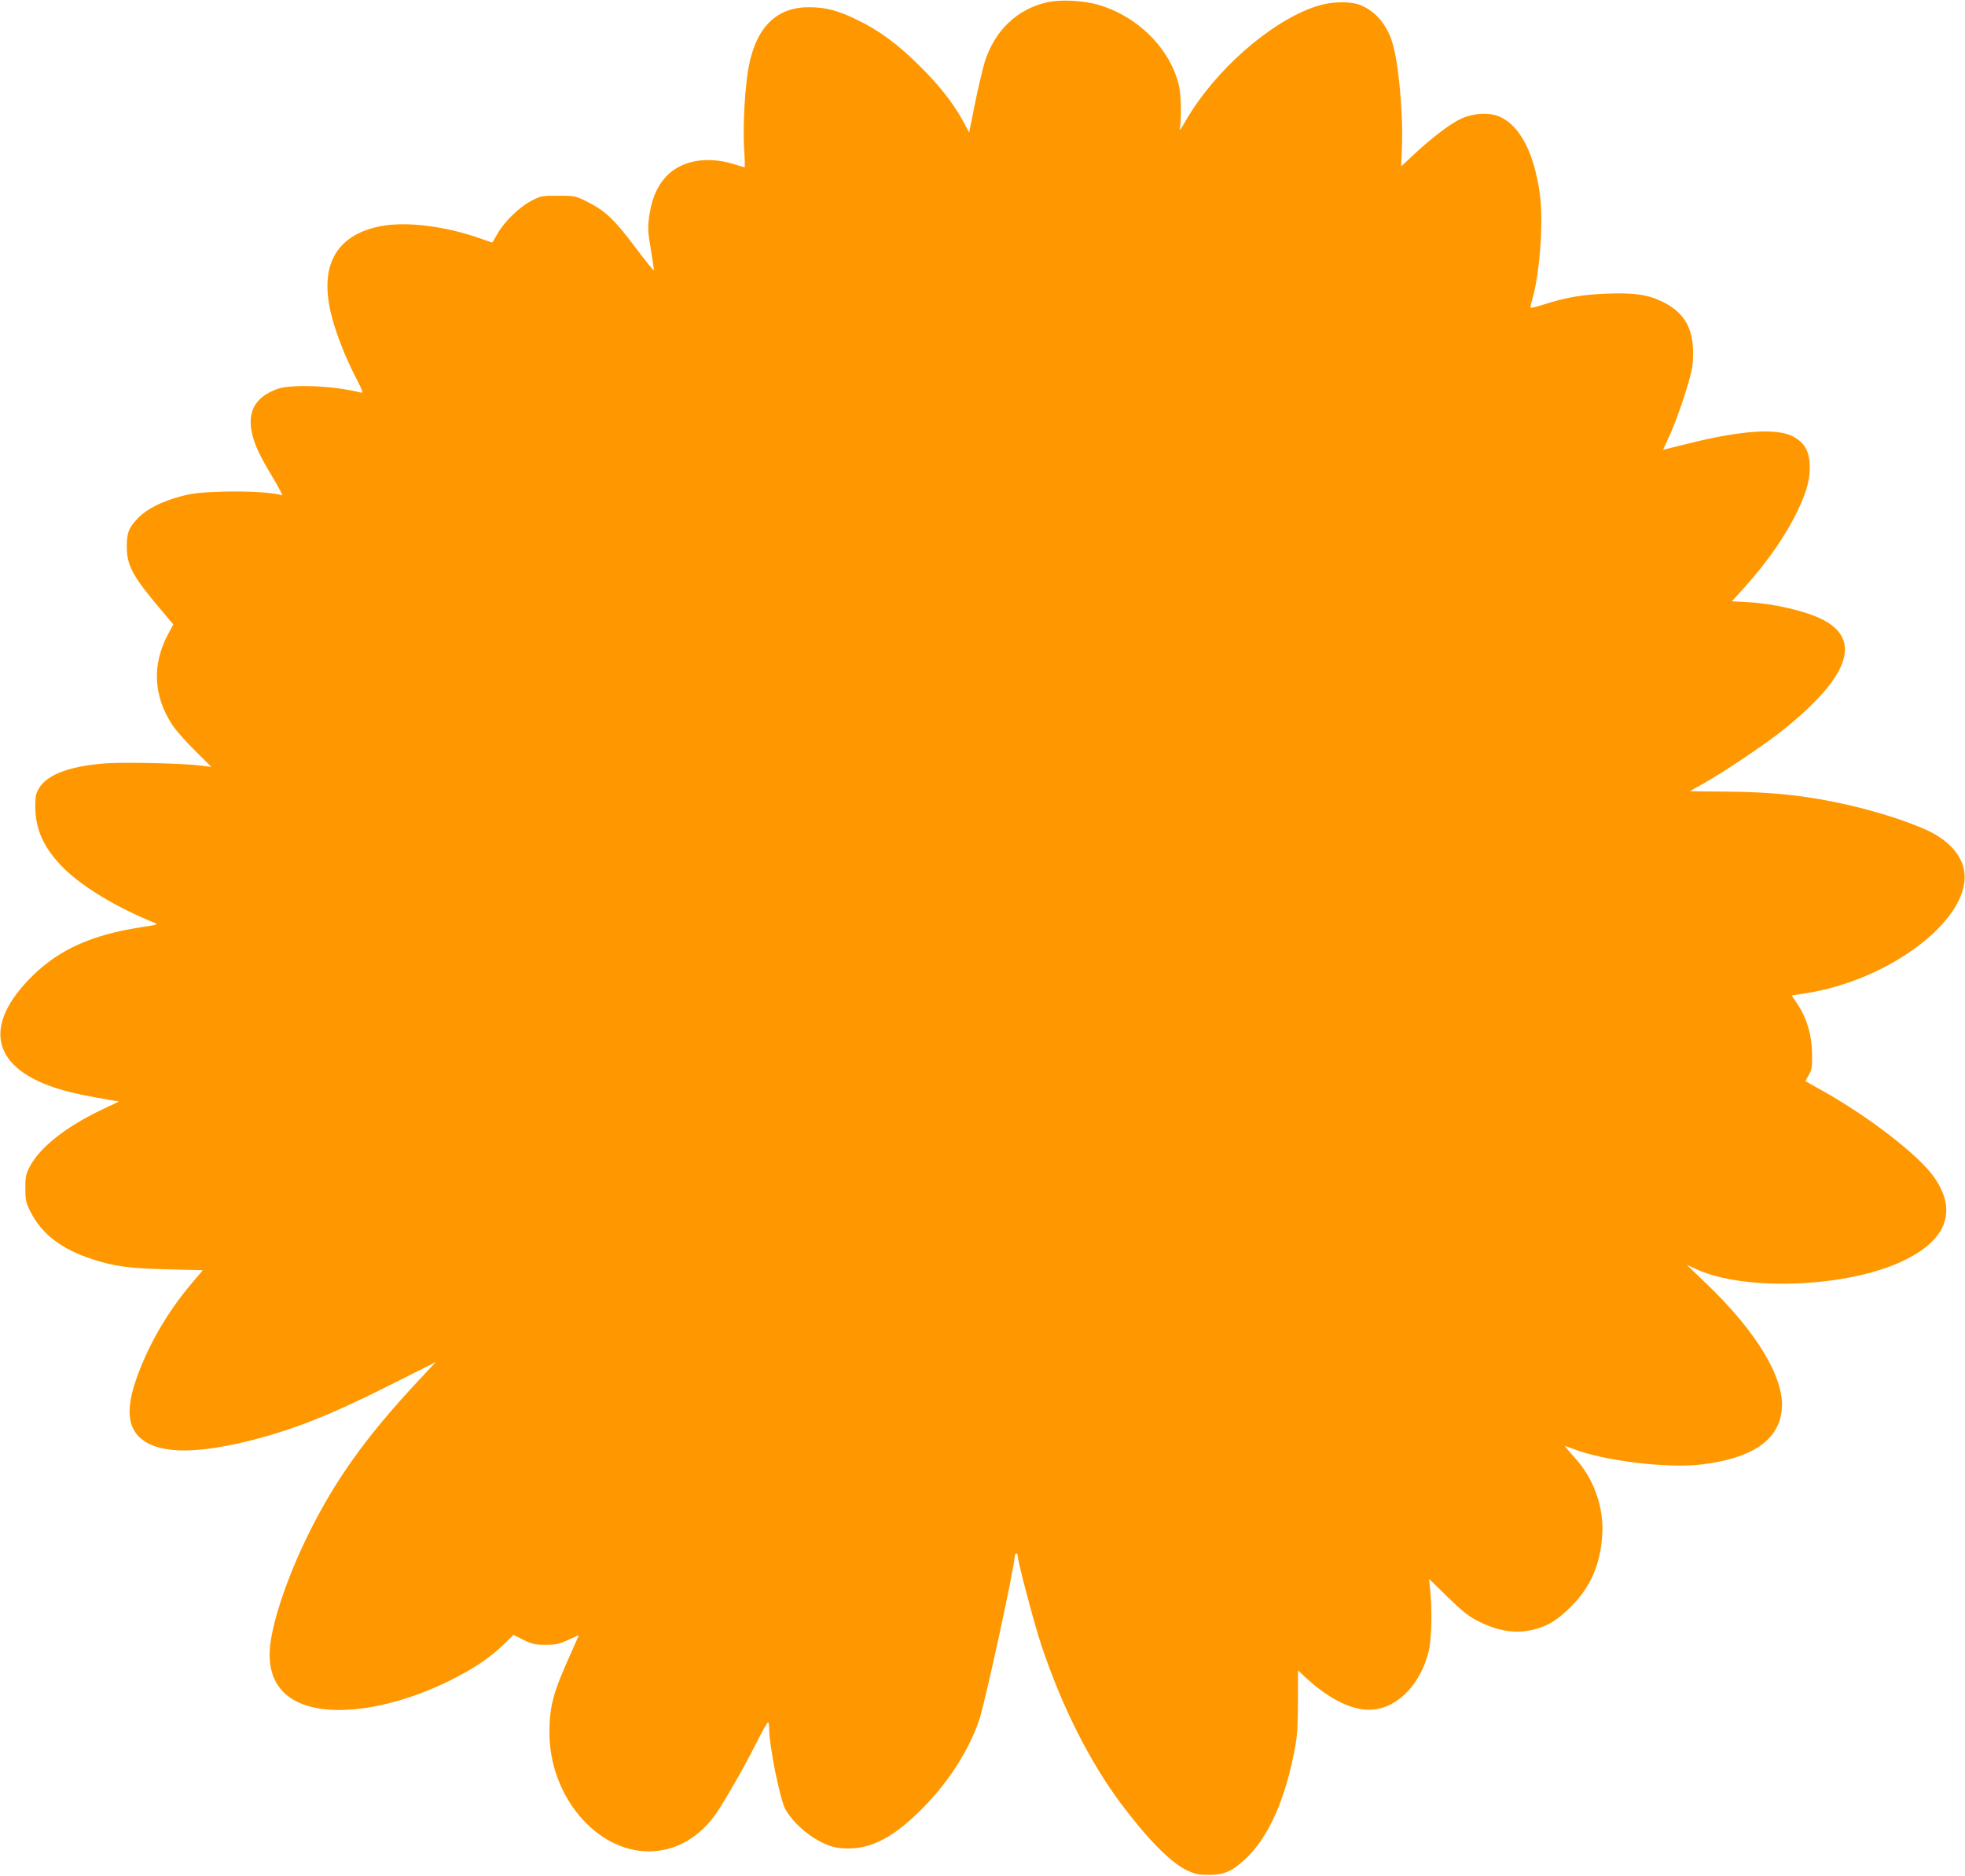
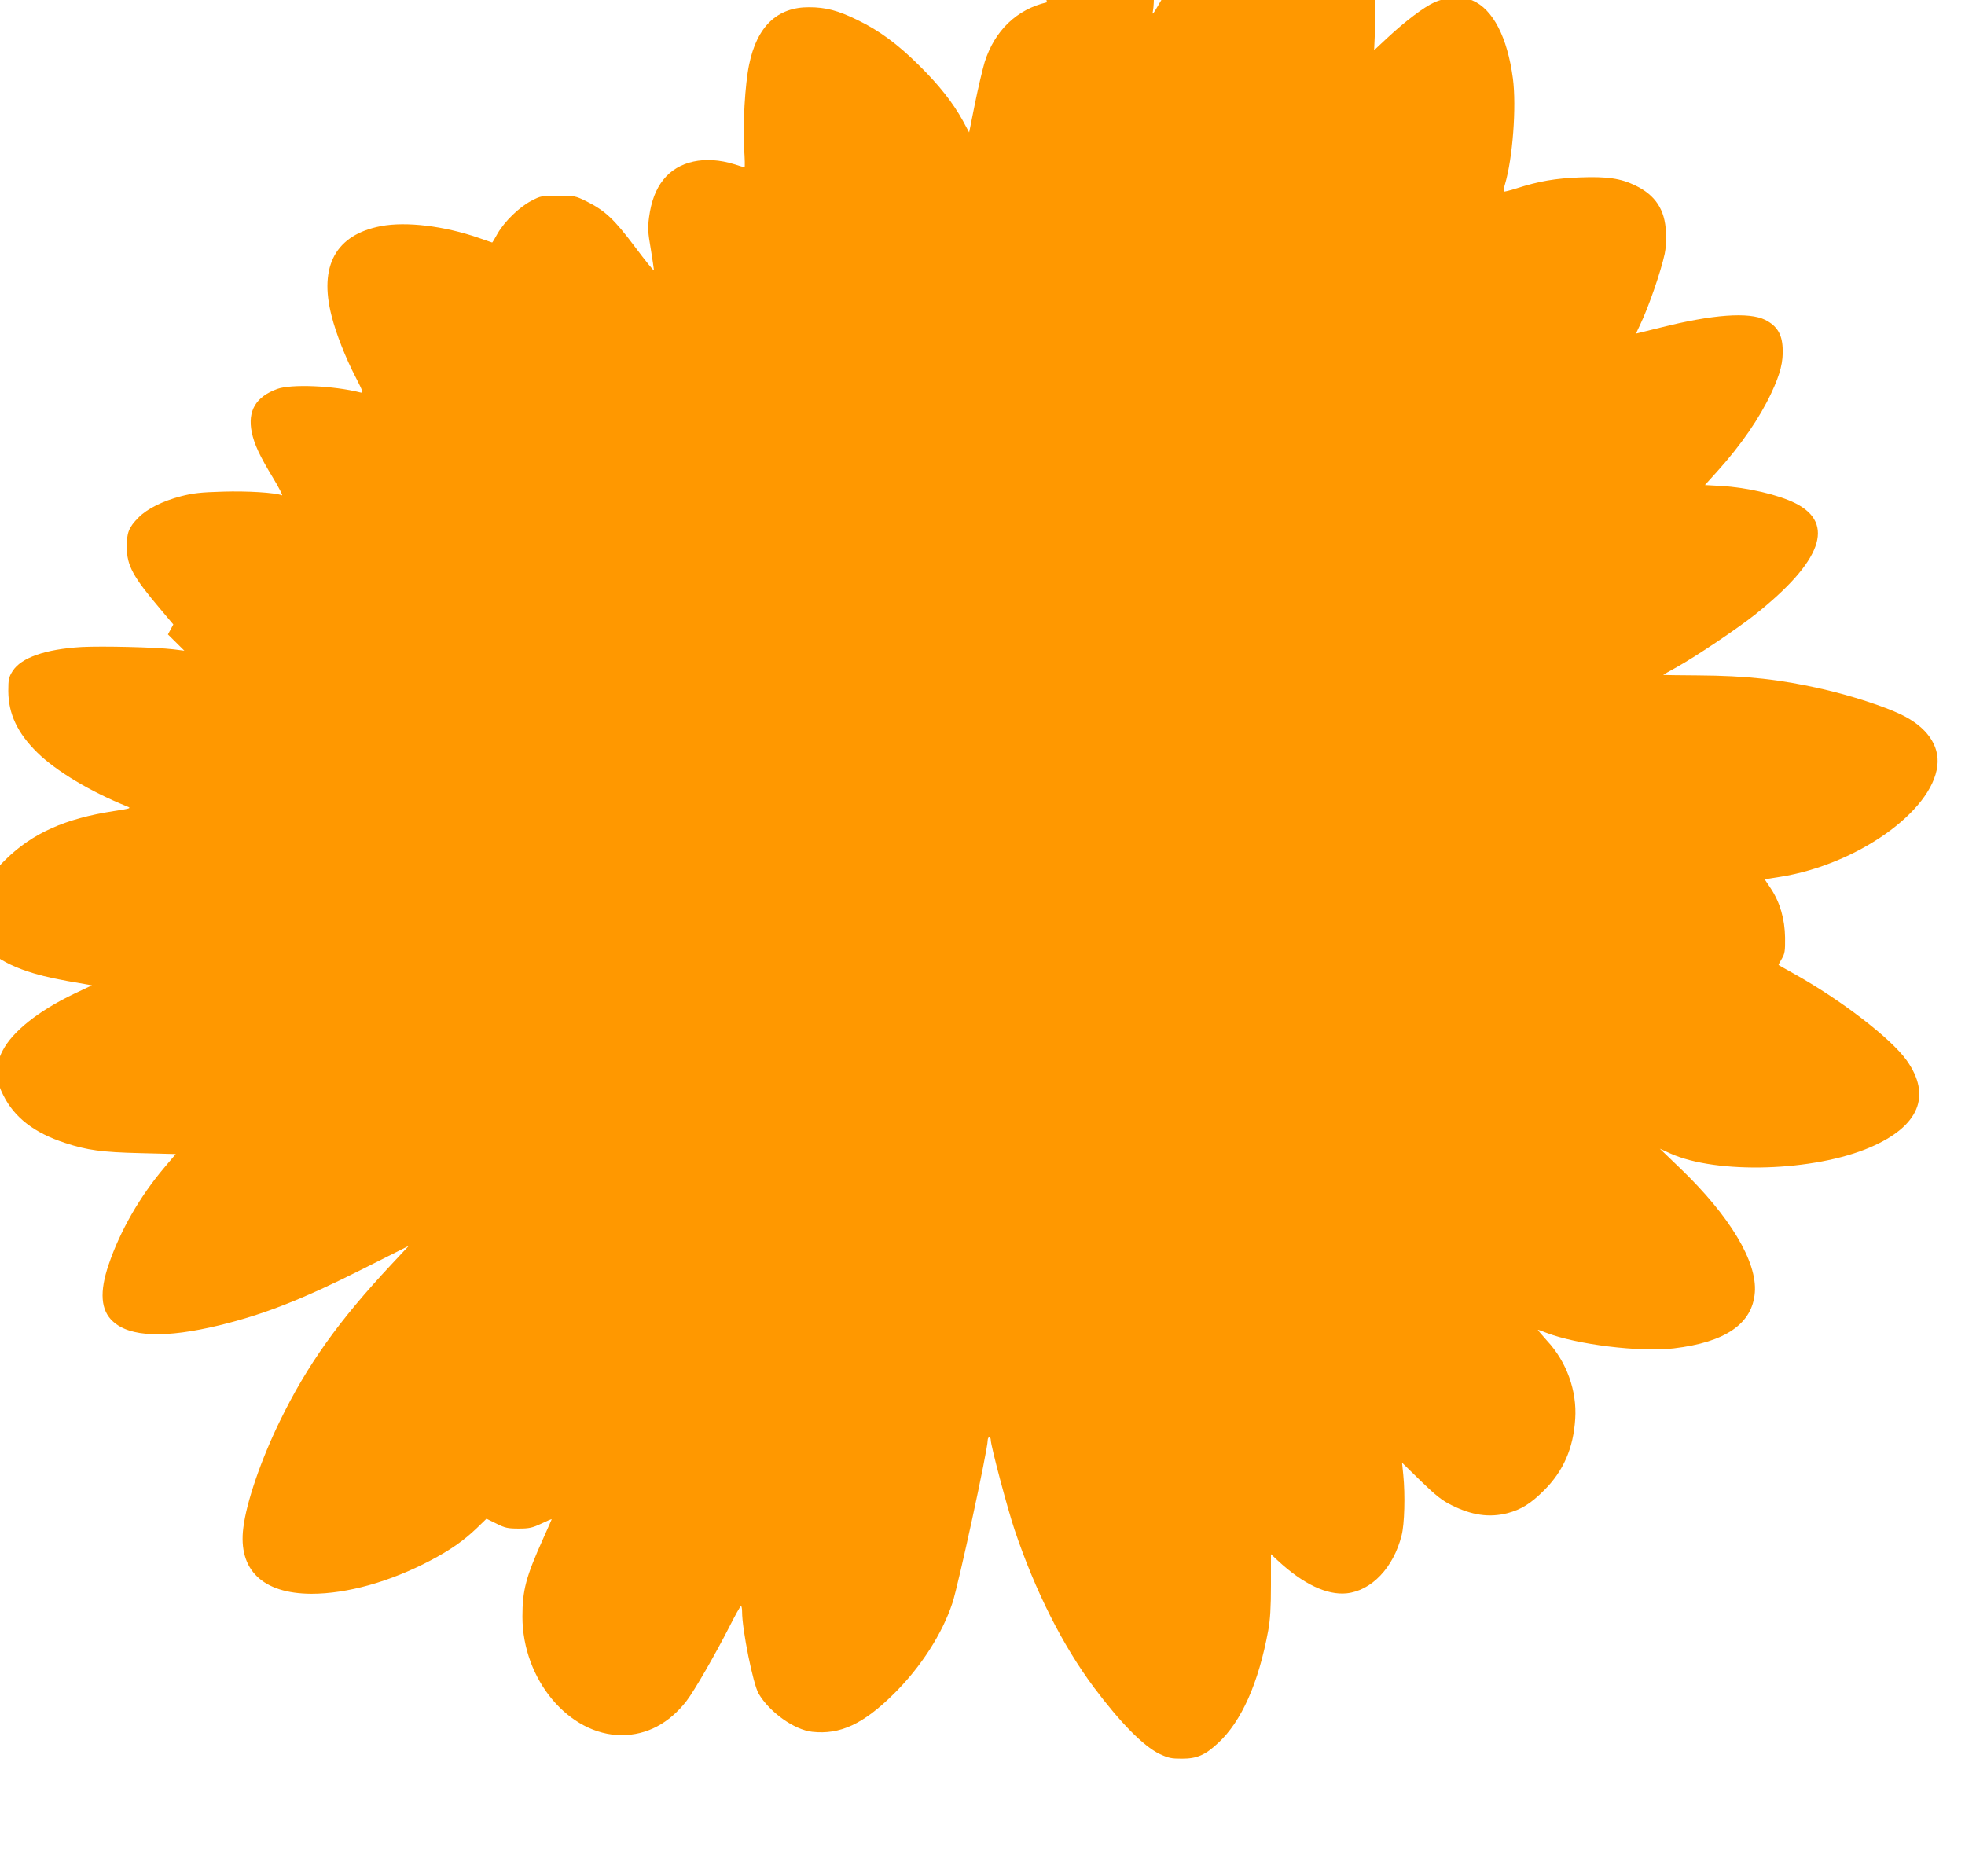
<svg xmlns="http://www.w3.org/2000/svg" version="1.0" width="1280pt" height="1222pt" viewBox="0 0 1280 1222" preserveAspectRatio="xMidYMid meet">
  <g transform="translate(0,1222) scale(0.1,-0.1)" fill="#ff9800" stroke="none">
-     <path d="M6820 12205 c-196 -45 -341 -184 -406 -390 -13 -44 -42 -165 -63 -269 l-38 -189 -40 75 c-66 120 -157 235 -287 363 -140 139 -260 227 -401 295 -126 62 -207 83 -315 83 -207 1 -339 -125 -390 -373 -27 -128 -42 -395 -33 -547 5 -68 6 -123 3 -123 -3 0 -33 9 -67 20 -190 59 -366 21 -462 -101 -49 -61 -79 -141 -93 -244 -9 -69 -8 -98 11 -206 11 -70 21 -133 21 -140 0 -7 -56 62 -124 153 -136 181 -194 235 -315 296 -73 36 -78 37 -185 37 -107 0 -114 -1 -176 -34 -77 -40 -174 -134 -219 -213 -18 -32 -33 -58 -35 -58 -1 0 -41 14 -90 31 -223 77 -470 107 -634 76 -294 -56 -406 -259 -322 -585 28 -112 90 -271 156 -398 50 -97 52 -106 32 -101 -176 45 -452 56 -542 23 -140 -51 -194 -143 -166 -282 16 -78 52 -155 139 -298 39 -65 65 -116 58 -113 -46 18 -227 29 -385 24 -145 -4 -195 -10 -273 -30 -119 -31 -221 -82 -276 -138 -64 -64 -78 -100 -77 -194 1 -120 39 -191 223 -408 l80 -95 -35 -65 c-105 -198 -95 -400 28 -589 23 -35 89 -110 148 -168 l107 -106 -71 9 c-118 14 -462 22 -599 15 -235 -14 -393 -69 -449 -157 -25 -40 -28 -54 -28 -130 1 -149 59 -273 189 -401 124 -121 345 -254 586 -351 28 -11 22 -13 -89 -30 -317 -49 -528 -144 -702 -314 -337 -330 -268 -610 182 -743 86 -25 155 -40 339 -71 l40 -7 -120 -57 c-229 -110 -397 -244 -461 -367 -25 -48 -29 -66 -29 -140 0 -76 3 -93 32 -151 72 -146 203 -247 404 -312 142 -47 240 -60 487 -66 l233 -6 -76 -90 c-159 -188 -287 -412 -361 -630 -61 -178 -52 -299 28 -371 111 -102 341 -110 693 -25 291 71 541 169 932 366 l302 152 -113 -121 c-346 -370 -550 -657 -727 -1021 -123 -252 -218 -529 -238 -695 -35 -274 126 -429 444 -430 232 0 511 78 775 217 129 68 215 128 300 209 l65 63 65 -32 c56 -28 74 -32 145 -32 69 0 89 5 147 32 38 18 68 31 68 29 0 -1 -25 -58 -56 -127 -112 -249 -135 -335 -135 -509 1 -409 303 -770 646 -771 164 0 310 77 423 223 51 66 190 308 280 485 37 73 70 133 75 133 4 0 7 -17 7 -37 0 -117 72 -471 107 -532 71 -122 232 -237 350 -250 182 -20 334 51 533 249 174 172 314 390 380 590 39 117 230 998 230 1061 0 10 5 19 10 19 6 0 10 -8 10 -19 0 -36 109 -448 155 -584 133 -396 312 -752 517 -1027 174 -232 321 -381 427 -433 58 -27 76 -31 146 -31 99 0 151 23 237 103 151 140 262 389 325 731 13 70 18 149 18 297 l0 201 45 -42 c165 -153 320 -226 448 -213 162 17 305 167 358 377 19 73 24 264 11 394 l-8 80 123 -120 c97 -94 139 -127 198 -156 134 -67 247 -83 365 -53 91 24 153 63 240 150 125 125 190 273 202 465 12 182 -56 372 -183 508 -36 40 -63 72 -60 72 3 0 27 -8 53 -19 199 -77 609 -128 832 -102 337 40 512 160 528 364 16 200 -162 497 -484 807 l-135 130 68 -31 c303 -137 937 -118 1303 40 318 137 401 335 237 566 -102 143 -427 393 -726 560 -58 32 -106 60 -108 61 -2 1 7 19 20 40 20 34 23 51 22 139 -2 121 -33 229 -93 320 l-40 60 102 16 c499 80 988 425 1023 723 16 133 -70 254 -236 334 -113 54 -324 123 -512 166 -276 63 -492 87 -815 89 -123 1 -223 2 -223 3 0 1 39 24 87 50 129 72 395 251 511 343 435 346 525 593 264 725 -109 55 -312 103 -484 113 l-106 6 82 91 c155 172 274 346 350 508 59 125 79 205 74 295 -4 90 -38 144 -113 182 -106 53 -342 36 -683 -50 -86 -21 -157 -39 -158 -39 -1 0 10 26 26 58 54 112 135 346 160 462 7 31 11 94 8 140 -6 147 -69 242 -200 305 -96 46 -182 59 -363 52 -156 -6 -264 -24 -410 -71 -43 -14 -81 -23 -84 -21 -2 3 1 24 8 46 51 170 76 508 52 691 -36 269 -130 451 -263 508 -68 29 -167 24 -248 -12 -69 -31 -189 -122 -304 -229 l-89 -83 5 114 c10 219 -21 560 -62 692 -35 114 -105 199 -199 241 -71 32 -201 29 -306 -7 -295 -101 -653 -417 -841 -742 -36 -63 -44 -72 -38 -44 11 55 8 211 -6 271 -56 242 -270 455 -530 529 -98 28 -244 34 -330 15z" />
+     <path d="M6820 12205 c-196 -45 -341 -184 -406 -390 -13 -44 -42 -165 -63 -269 l-38 -189 -40 75 c-66 120 -157 235 -287 363 -140 139 -260 227 -401 295 -126 62 -207 83 -315 83 -207 1 -339 -125 -390 -373 -27 -128 -42 -395 -33 -547 5 -68 6 -123 3 -123 -3 0 -33 9 -67 20 -190 59 -366 21 -462 -101 -49 -61 -79 -141 -93 -244 -9 -69 -8 -98 11 -206 11 -70 21 -133 21 -140 0 -7 -56 62 -124 153 -136 181 -194 235 -315 296 -73 36 -78 37 -185 37 -107 0 -114 -1 -176 -34 -77 -40 -174 -134 -219 -213 -18 -32 -33 -58 -35 -58 -1 0 -41 14 -90 31 -223 77 -470 107 -634 76 -294 -56 -406 -259 -322 -585 28 -112 90 -271 156 -398 50 -97 52 -106 32 -101 -176 45 -452 56 -542 23 -140 -51 -194 -143 -166 -282 16 -78 52 -155 139 -298 39 -65 65 -116 58 -113 -46 18 -227 29 -385 24 -145 -4 -195 -10 -273 -30 -119 -31 -221 -82 -276 -138 -64 -64 -78 -100 -77 -194 1 -120 39 -191 223 -408 l80 -95 -35 -65 l107 -106 -71 9 c-118 14 -462 22 -599 15 -235 -14 -393 -69 -449 -157 -25 -40 -28 -54 -28 -130 1 -149 59 -273 189 -401 124 -121 345 -254 586 -351 28 -11 22 -13 -89 -30 -317 -49 -528 -144 -702 -314 -337 -330 -268 -610 182 -743 86 -25 155 -40 339 -71 l40 -7 -120 -57 c-229 -110 -397 -244 -461 -367 -25 -48 -29 -66 -29 -140 0 -76 3 -93 32 -151 72 -146 203 -247 404 -312 142 -47 240 -60 487 -66 l233 -6 -76 -90 c-159 -188 -287 -412 -361 -630 -61 -178 -52 -299 28 -371 111 -102 341 -110 693 -25 291 71 541 169 932 366 l302 152 -113 -121 c-346 -370 -550 -657 -727 -1021 -123 -252 -218 -529 -238 -695 -35 -274 126 -429 444 -430 232 0 511 78 775 217 129 68 215 128 300 209 l65 63 65 -32 c56 -28 74 -32 145 -32 69 0 89 5 147 32 38 18 68 31 68 29 0 -1 -25 -58 -56 -127 -112 -249 -135 -335 -135 -509 1 -409 303 -770 646 -771 164 0 310 77 423 223 51 66 190 308 280 485 37 73 70 133 75 133 4 0 7 -17 7 -37 0 -117 72 -471 107 -532 71 -122 232 -237 350 -250 182 -20 334 51 533 249 174 172 314 390 380 590 39 117 230 998 230 1061 0 10 5 19 10 19 6 0 10 -8 10 -19 0 -36 109 -448 155 -584 133 -396 312 -752 517 -1027 174 -232 321 -381 427 -433 58 -27 76 -31 146 -31 99 0 151 23 237 103 151 140 262 389 325 731 13 70 18 149 18 297 l0 201 45 -42 c165 -153 320 -226 448 -213 162 17 305 167 358 377 19 73 24 264 11 394 l-8 80 123 -120 c97 -94 139 -127 198 -156 134 -67 247 -83 365 -53 91 24 153 63 240 150 125 125 190 273 202 465 12 182 -56 372 -183 508 -36 40 -63 72 -60 72 3 0 27 -8 53 -19 199 -77 609 -128 832 -102 337 40 512 160 528 364 16 200 -162 497 -484 807 l-135 130 68 -31 c303 -137 937 -118 1303 40 318 137 401 335 237 566 -102 143 -427 393 -726 560 -58 32 -106 60 -108 61 -2 1 7 19 20 40 20 34 23 51 22 139 -2 121 -33 229 -93 320 l-40 60 102 16 c499 80 988 425 1023 723 16 133 -70 254 -236 334 -113 54 -324 123 -512 166 -276 63 -492 87 -815 89 -123 1 -223 2 -223 3 0 1 39 24 87 50 129 72 395 251 511 343 435 346 525 593 264 725 -109 55 -312 103 -484 113 l-106 6 82 91 c155 172 274 346 350 508 59 125 79 205 74 295 -4 90 -38 144 -113 182 -106 53 -342 36 -683 -50 -86 -21 -157 -39 -158 -39 -1 0 10 26 26 58 54 112 135 346 160 462 7 31 11 94 8 140 -6 147 -69 242 -200 305 -96 46 -182 59 -363 52 -156 -6 -264 -24 -410 -71 -43 -14 -81 -23 -84 -21 -2 3 1 24 8 46 51 170 76 508 52 691 -36 269 -130 451 -263 508 -68 29 -167 24 -248 -12 -69 -31 -189 -122 -304 -229 l-89 -83 5 114 c10 219 -21 560 -62 692 -35 114 -105 199 -199 241 -71 32 -201 29 -306 -7 -295 -101 -653 -417 -841 -742 -36 -63 -44 -72 -38 -44 11 55 8 211 -6 271 -56 242 -270 455 -530 529 -98 28 -244 34 -330 15z" />
  </g>
</svg>